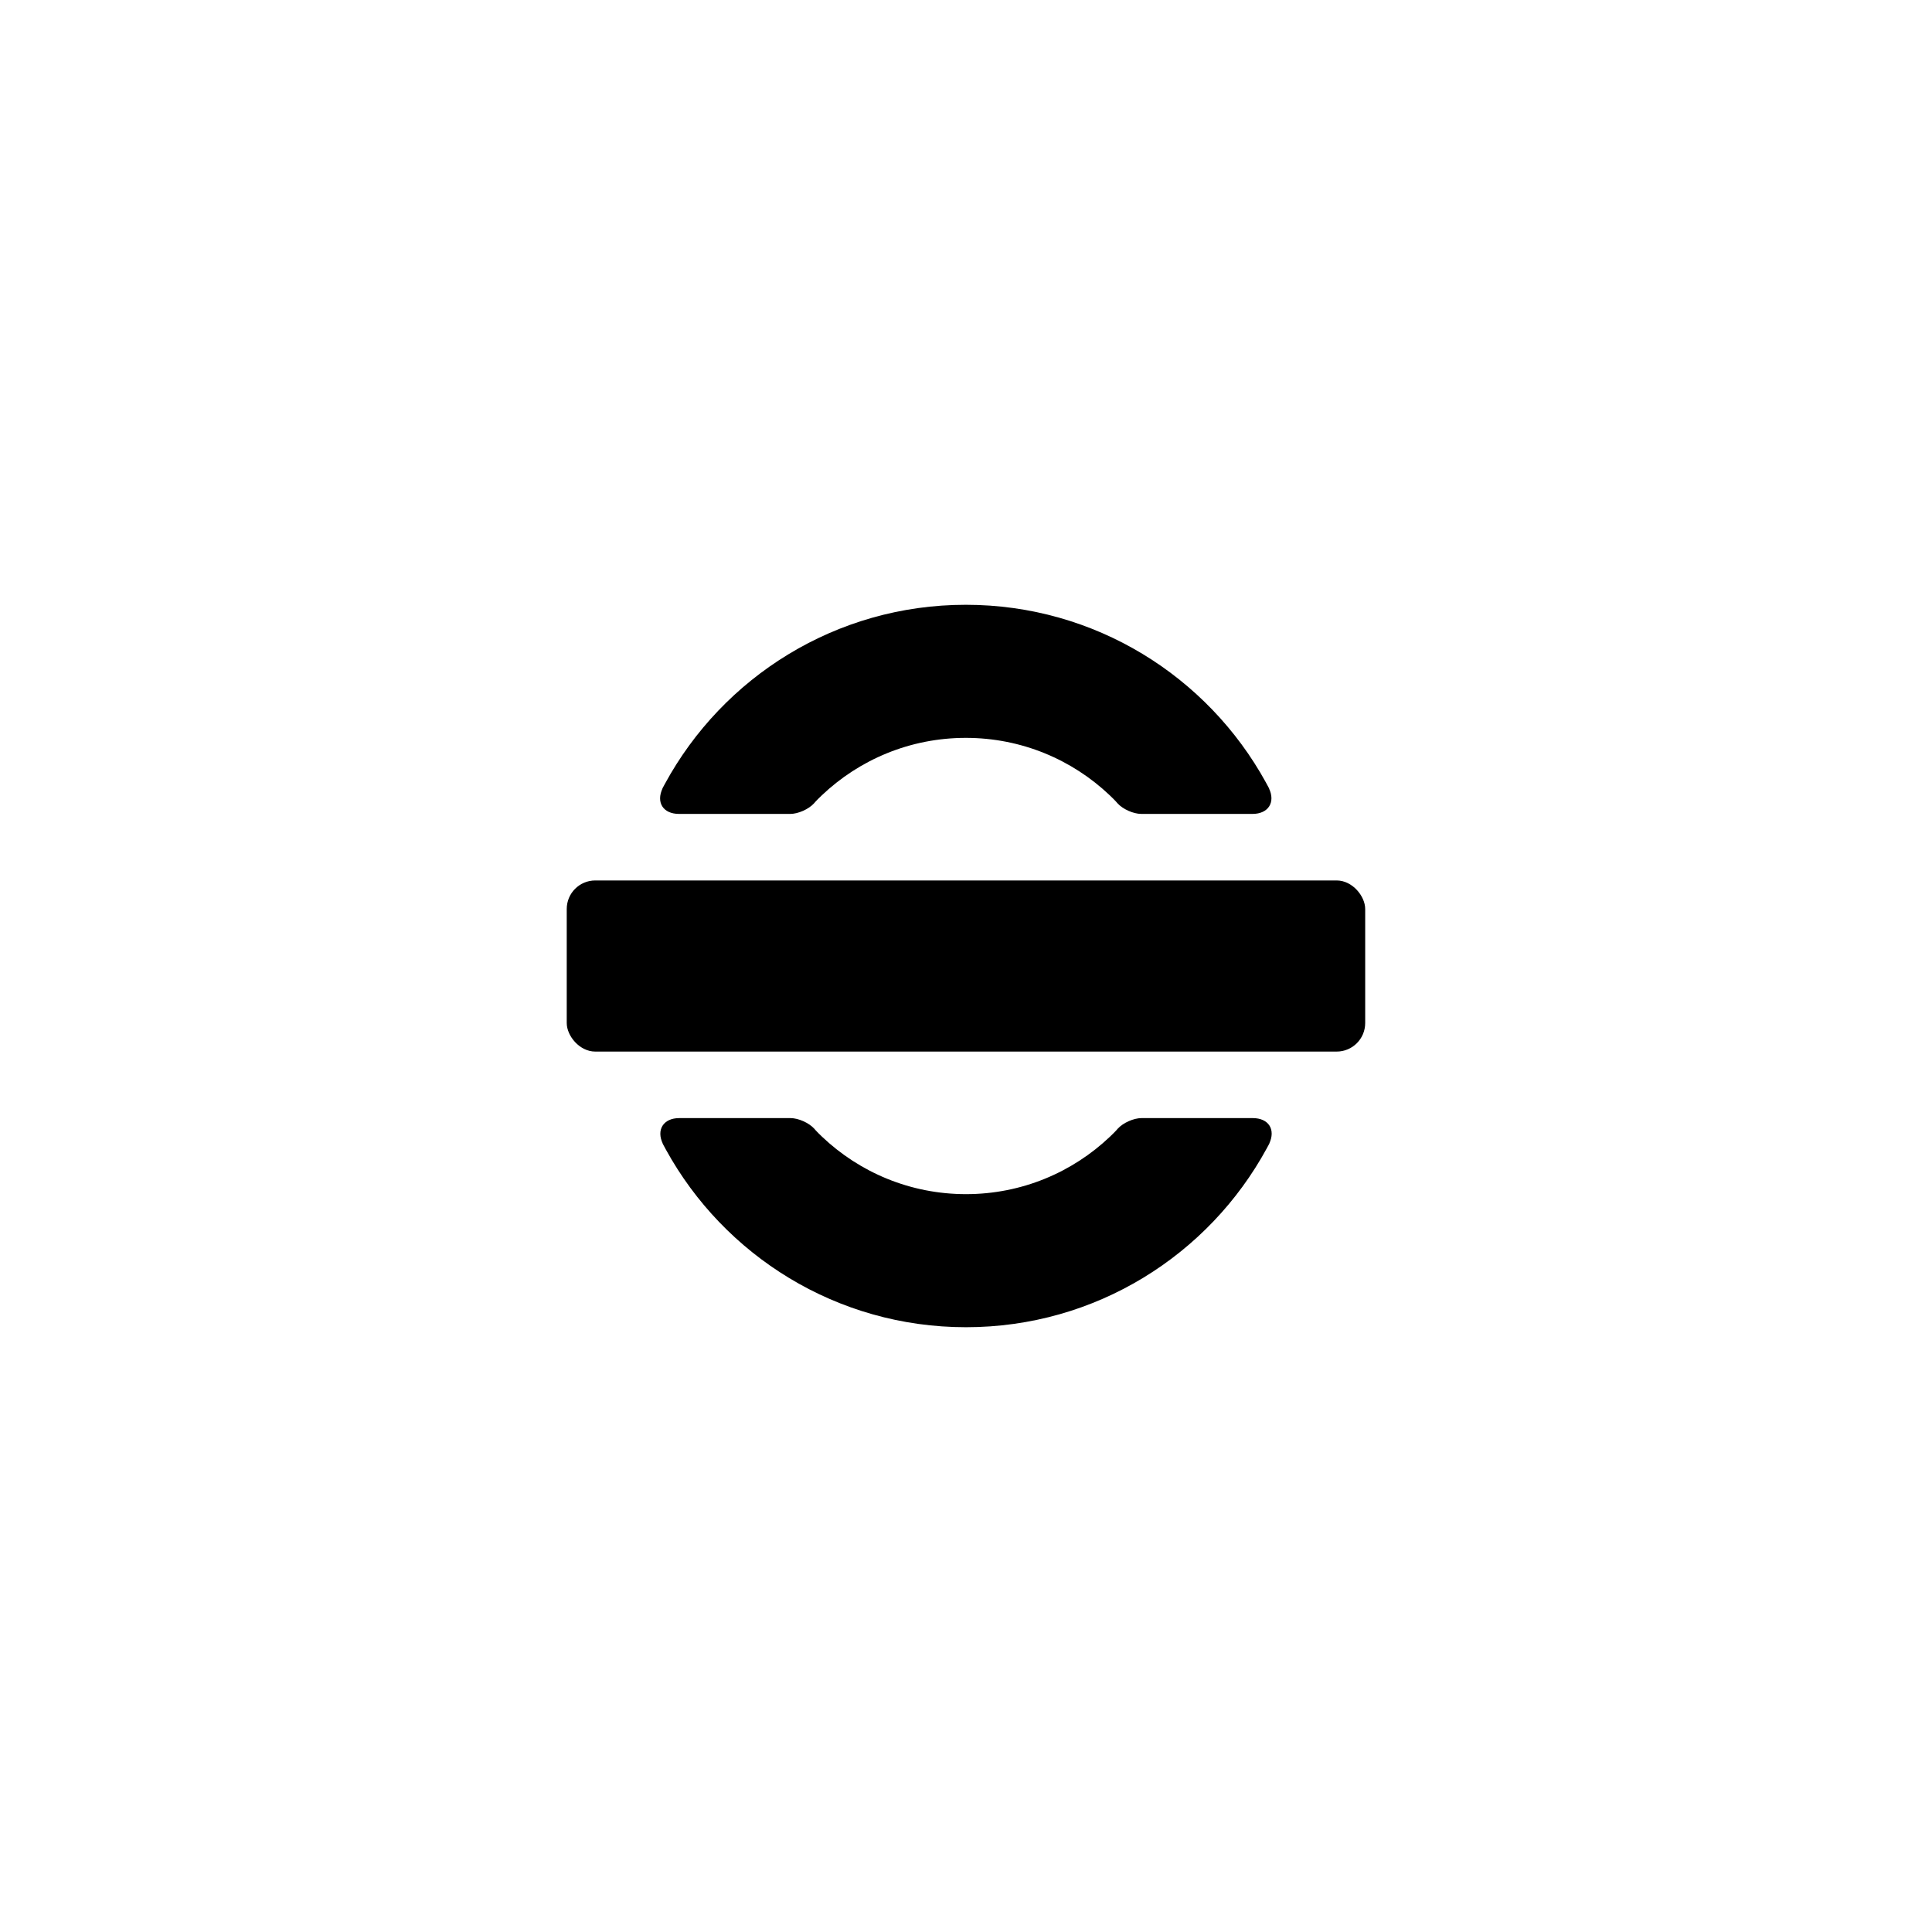
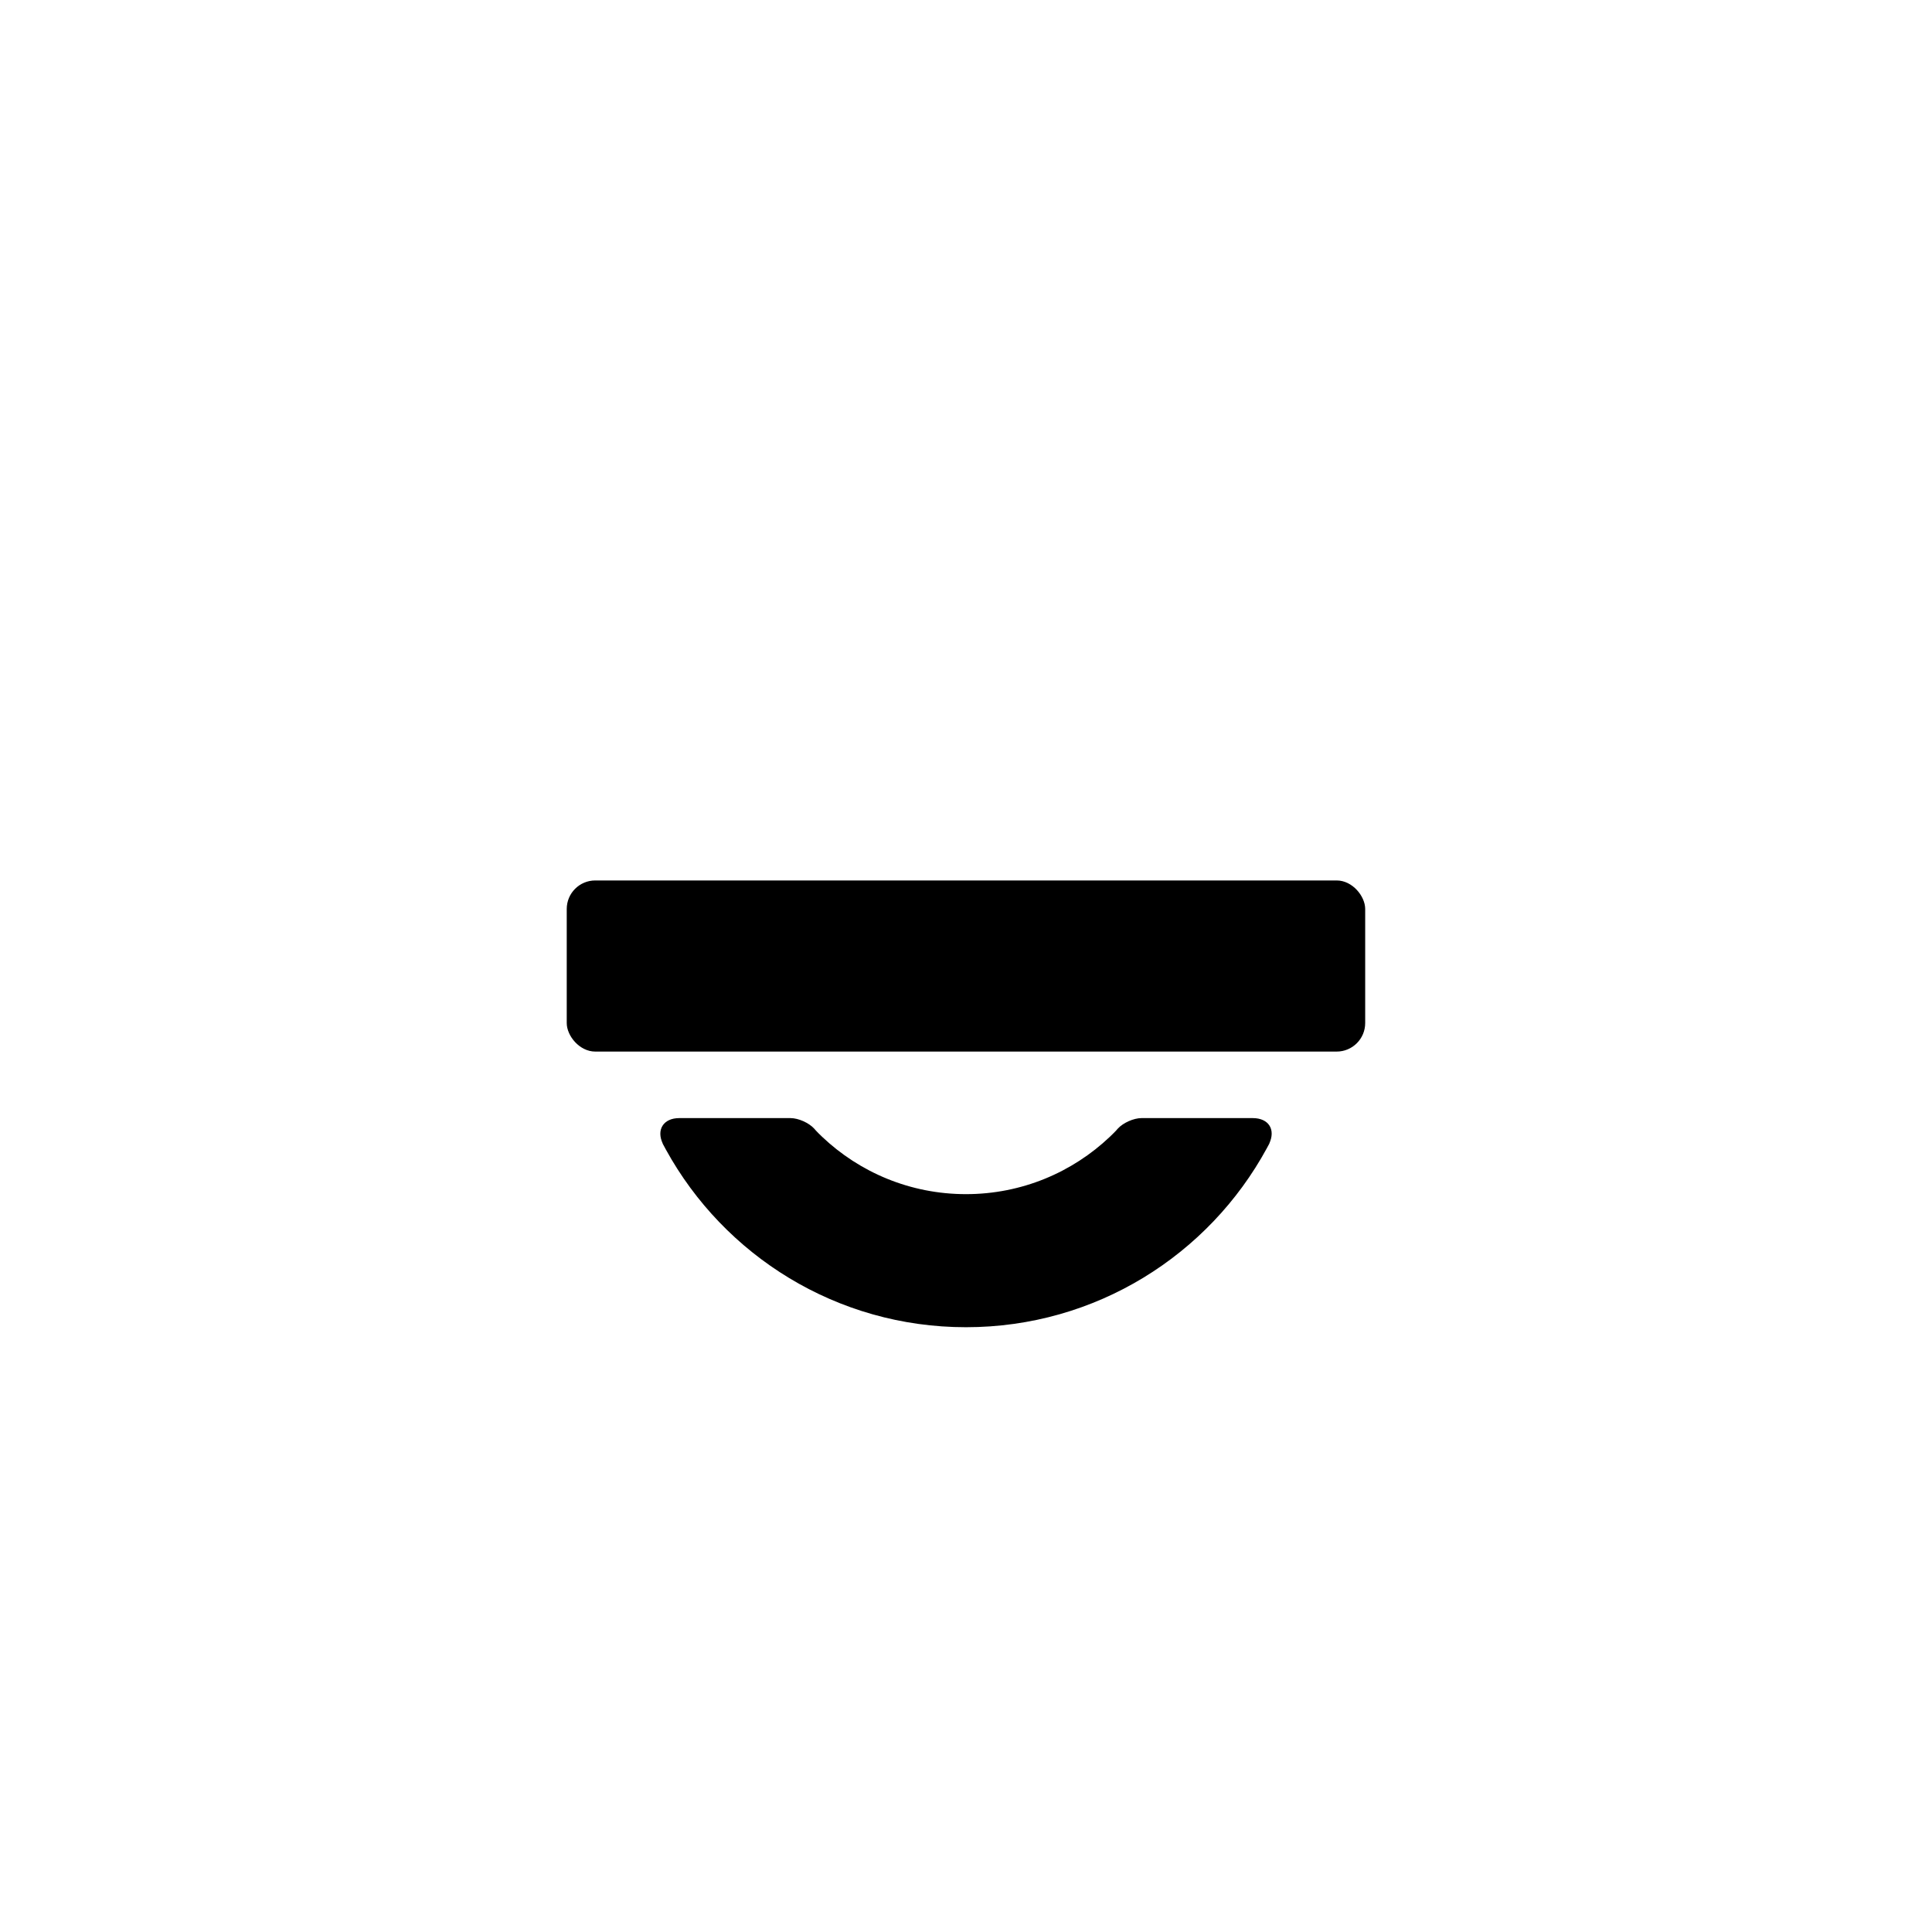
<svg xmlns="http://www.w3.org/2000/svg" fill="#000000" width="800px" height="800px" version="1.1" viewBox="144 144 512 512">
  <g fill-rule="evenodd">
    <path d="m320.48 448.67c15.422 28.047 45.25 47.055 79.52 47.055 34.43 0 64.379-19.188 79.734-47.453 1.402-2.582 0.605-1.16 0.605-1.16 1.785-3.758-0.109-6.805-4.352-6.805h-29.473c-2.078 0-4.867 1.238-6.289 2.793 0 0-0.449 0.59-2.078 2.137-9.938 9.434-23.367 15.223-38.148 15.223-14.766 0-28.18-5.773-38.109-15.184-1.648-1.559-2.098-2.156-2.098-2.156-1.406-1.555-4.195-2.812-6.312-2.812h-29.473c-4.188 0-6.152 3.086-4.332 6.832 0 0-0.684-1.176 0.805 1.531z" />
-     <path d="m479.46 351.33c-15.422-28.047-45.25-47.055-79.516-47.055-34.434 0-64.383 19.188-79.738 47.453-1.402 2.582-0.605 1.16-0.605 1.16-1.785 3.758 0.109 6.809 4.352 6.809h29.473c2.078 0 4.871-1.238 6.293-2.797 0 0 0.445-0.59 2.078-2.137 9.934-9.434 23.363-15.219 38.148-15.219 14.762 0 28.176 5.769 38.105 15.18 1.648 1.562 2.098 2.156 2.098 2.156 1.406 1.555 4.199 2.816 6.312 2.816h29.473c4.188 0 6.152-3.086 4.332-6.832 0 0 0.684 1.172-0.805-1.535z" />
    <path d="m301.75 377.33h196.48c4.172 0 7.559 4.172 7.559 7.559v30.23c0 4.172-3.383 7.559-7.559 7.559h-196.48c-4.172 0-7.559-4.172-7.559-7.559v-30.23c0-4.172 3.383-7.559 7.559-7.559z" />
  </g>
</svg>